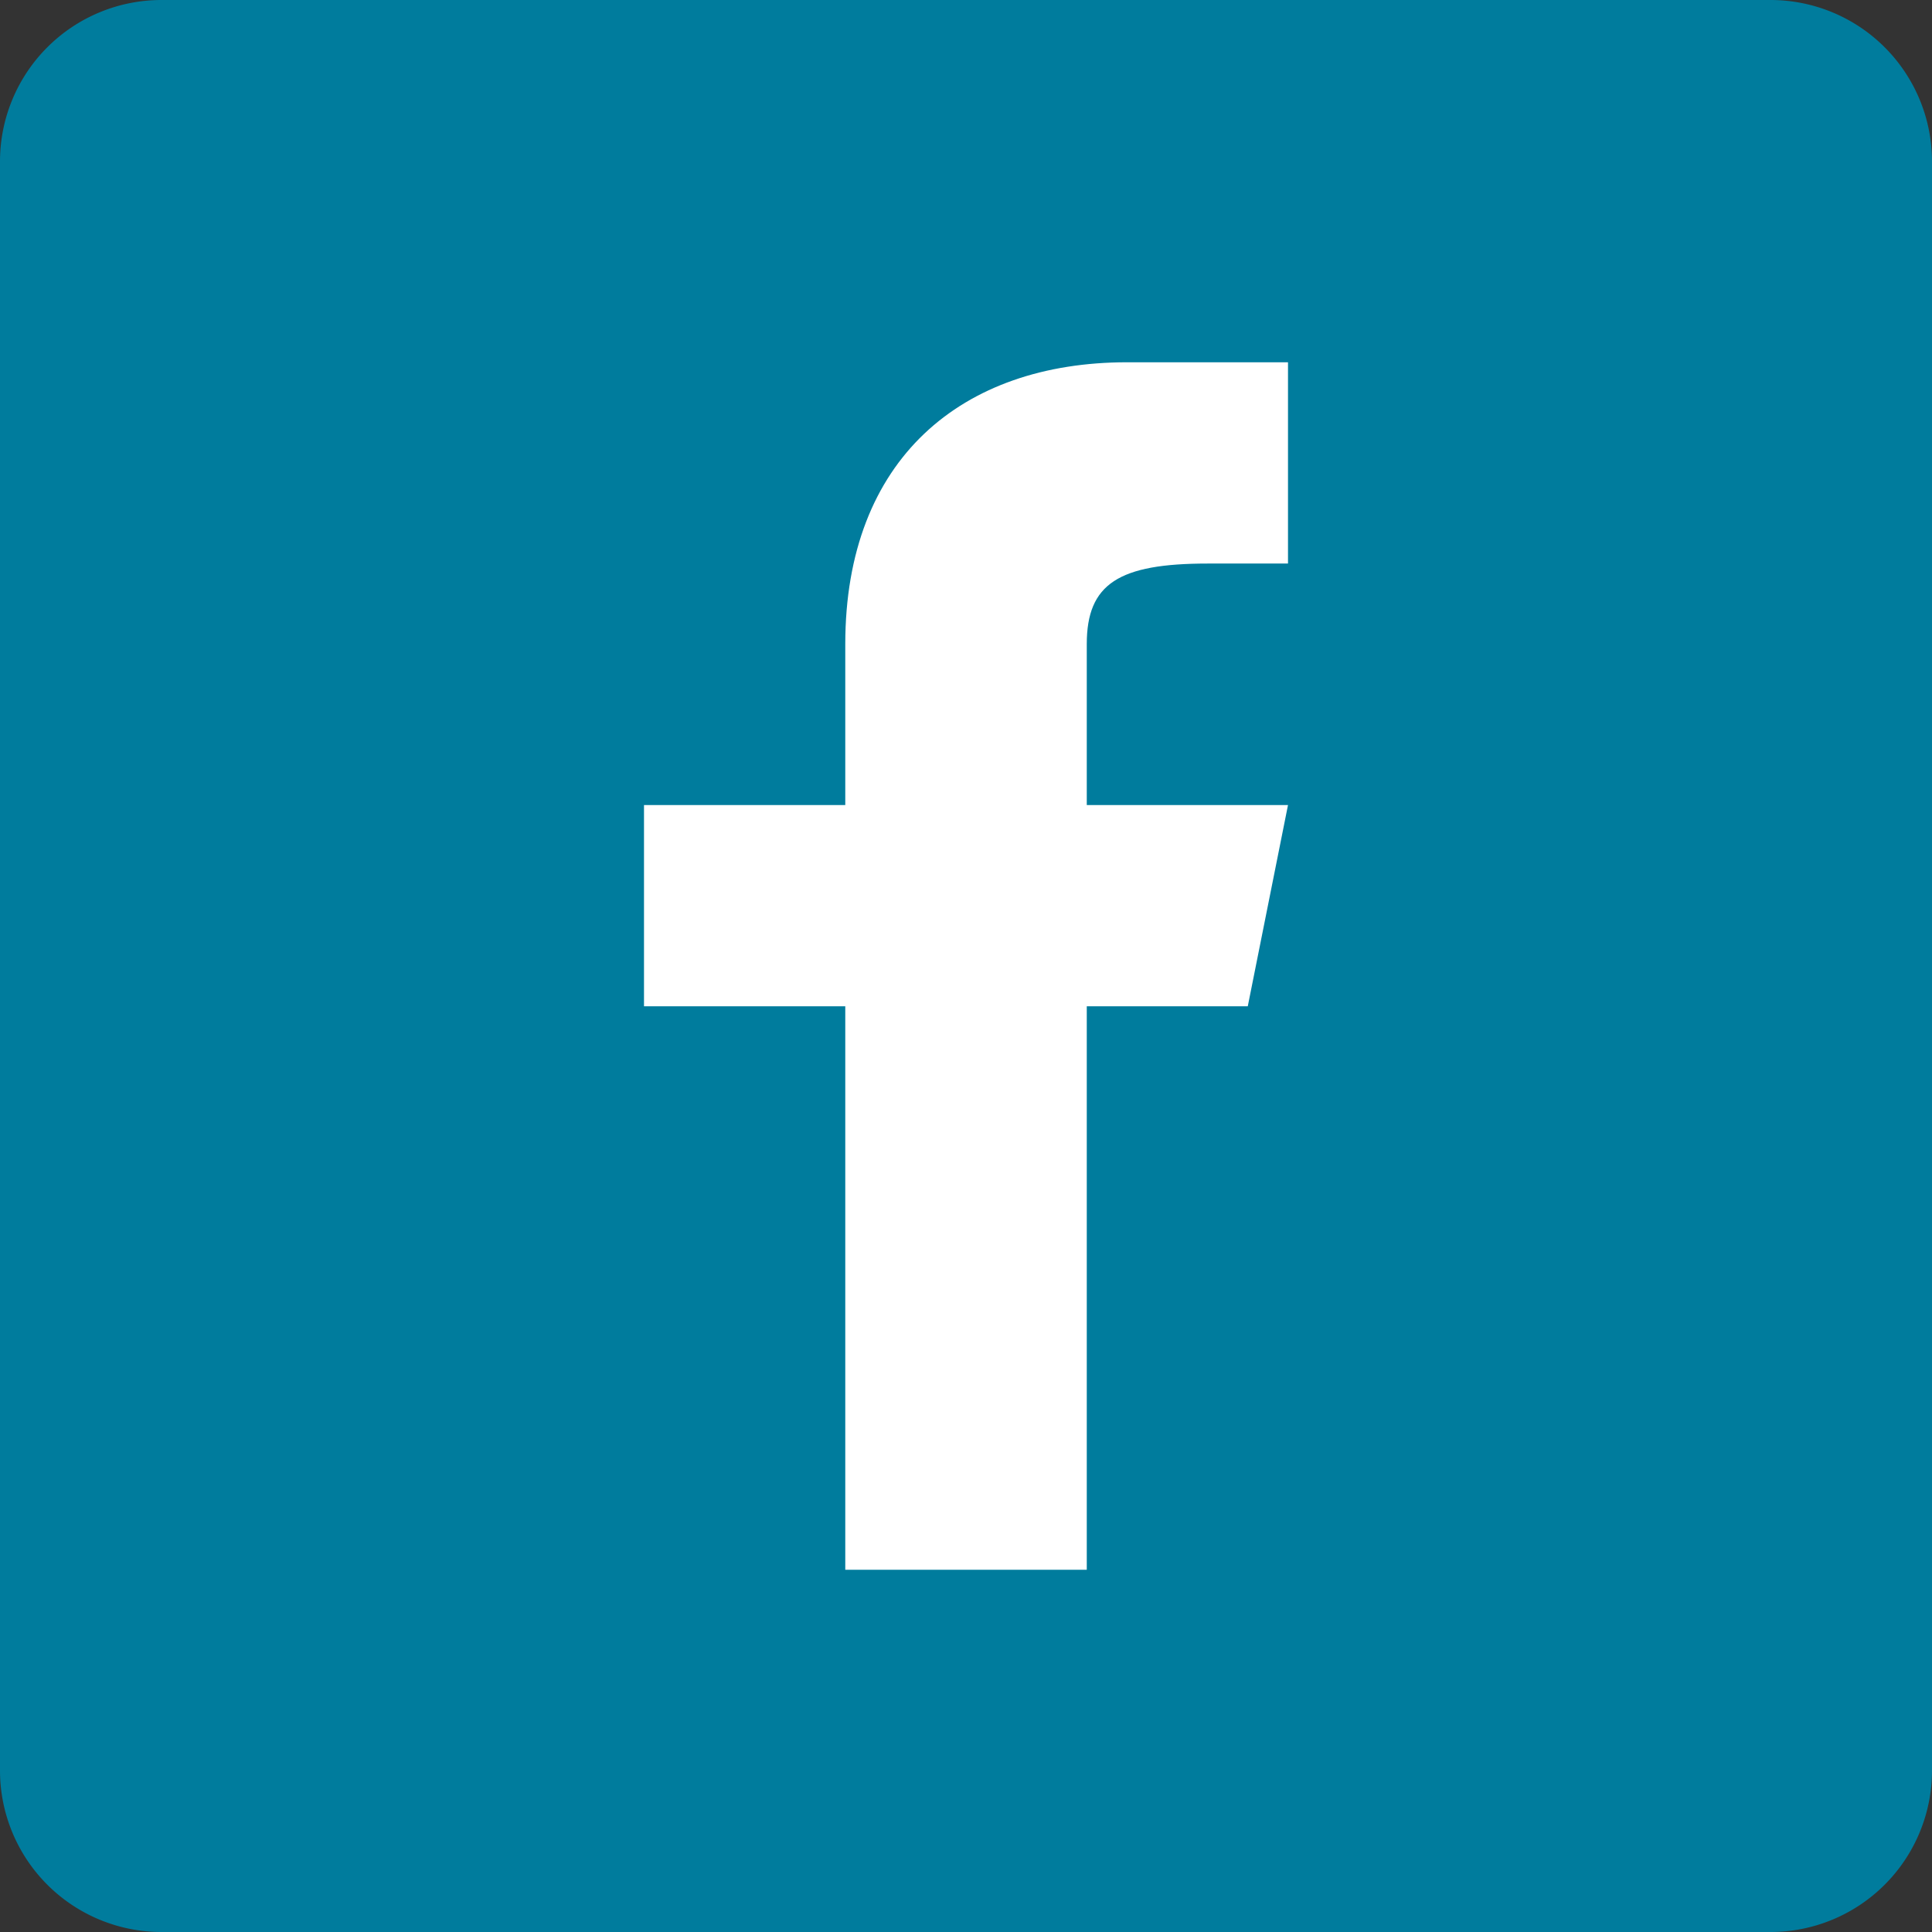
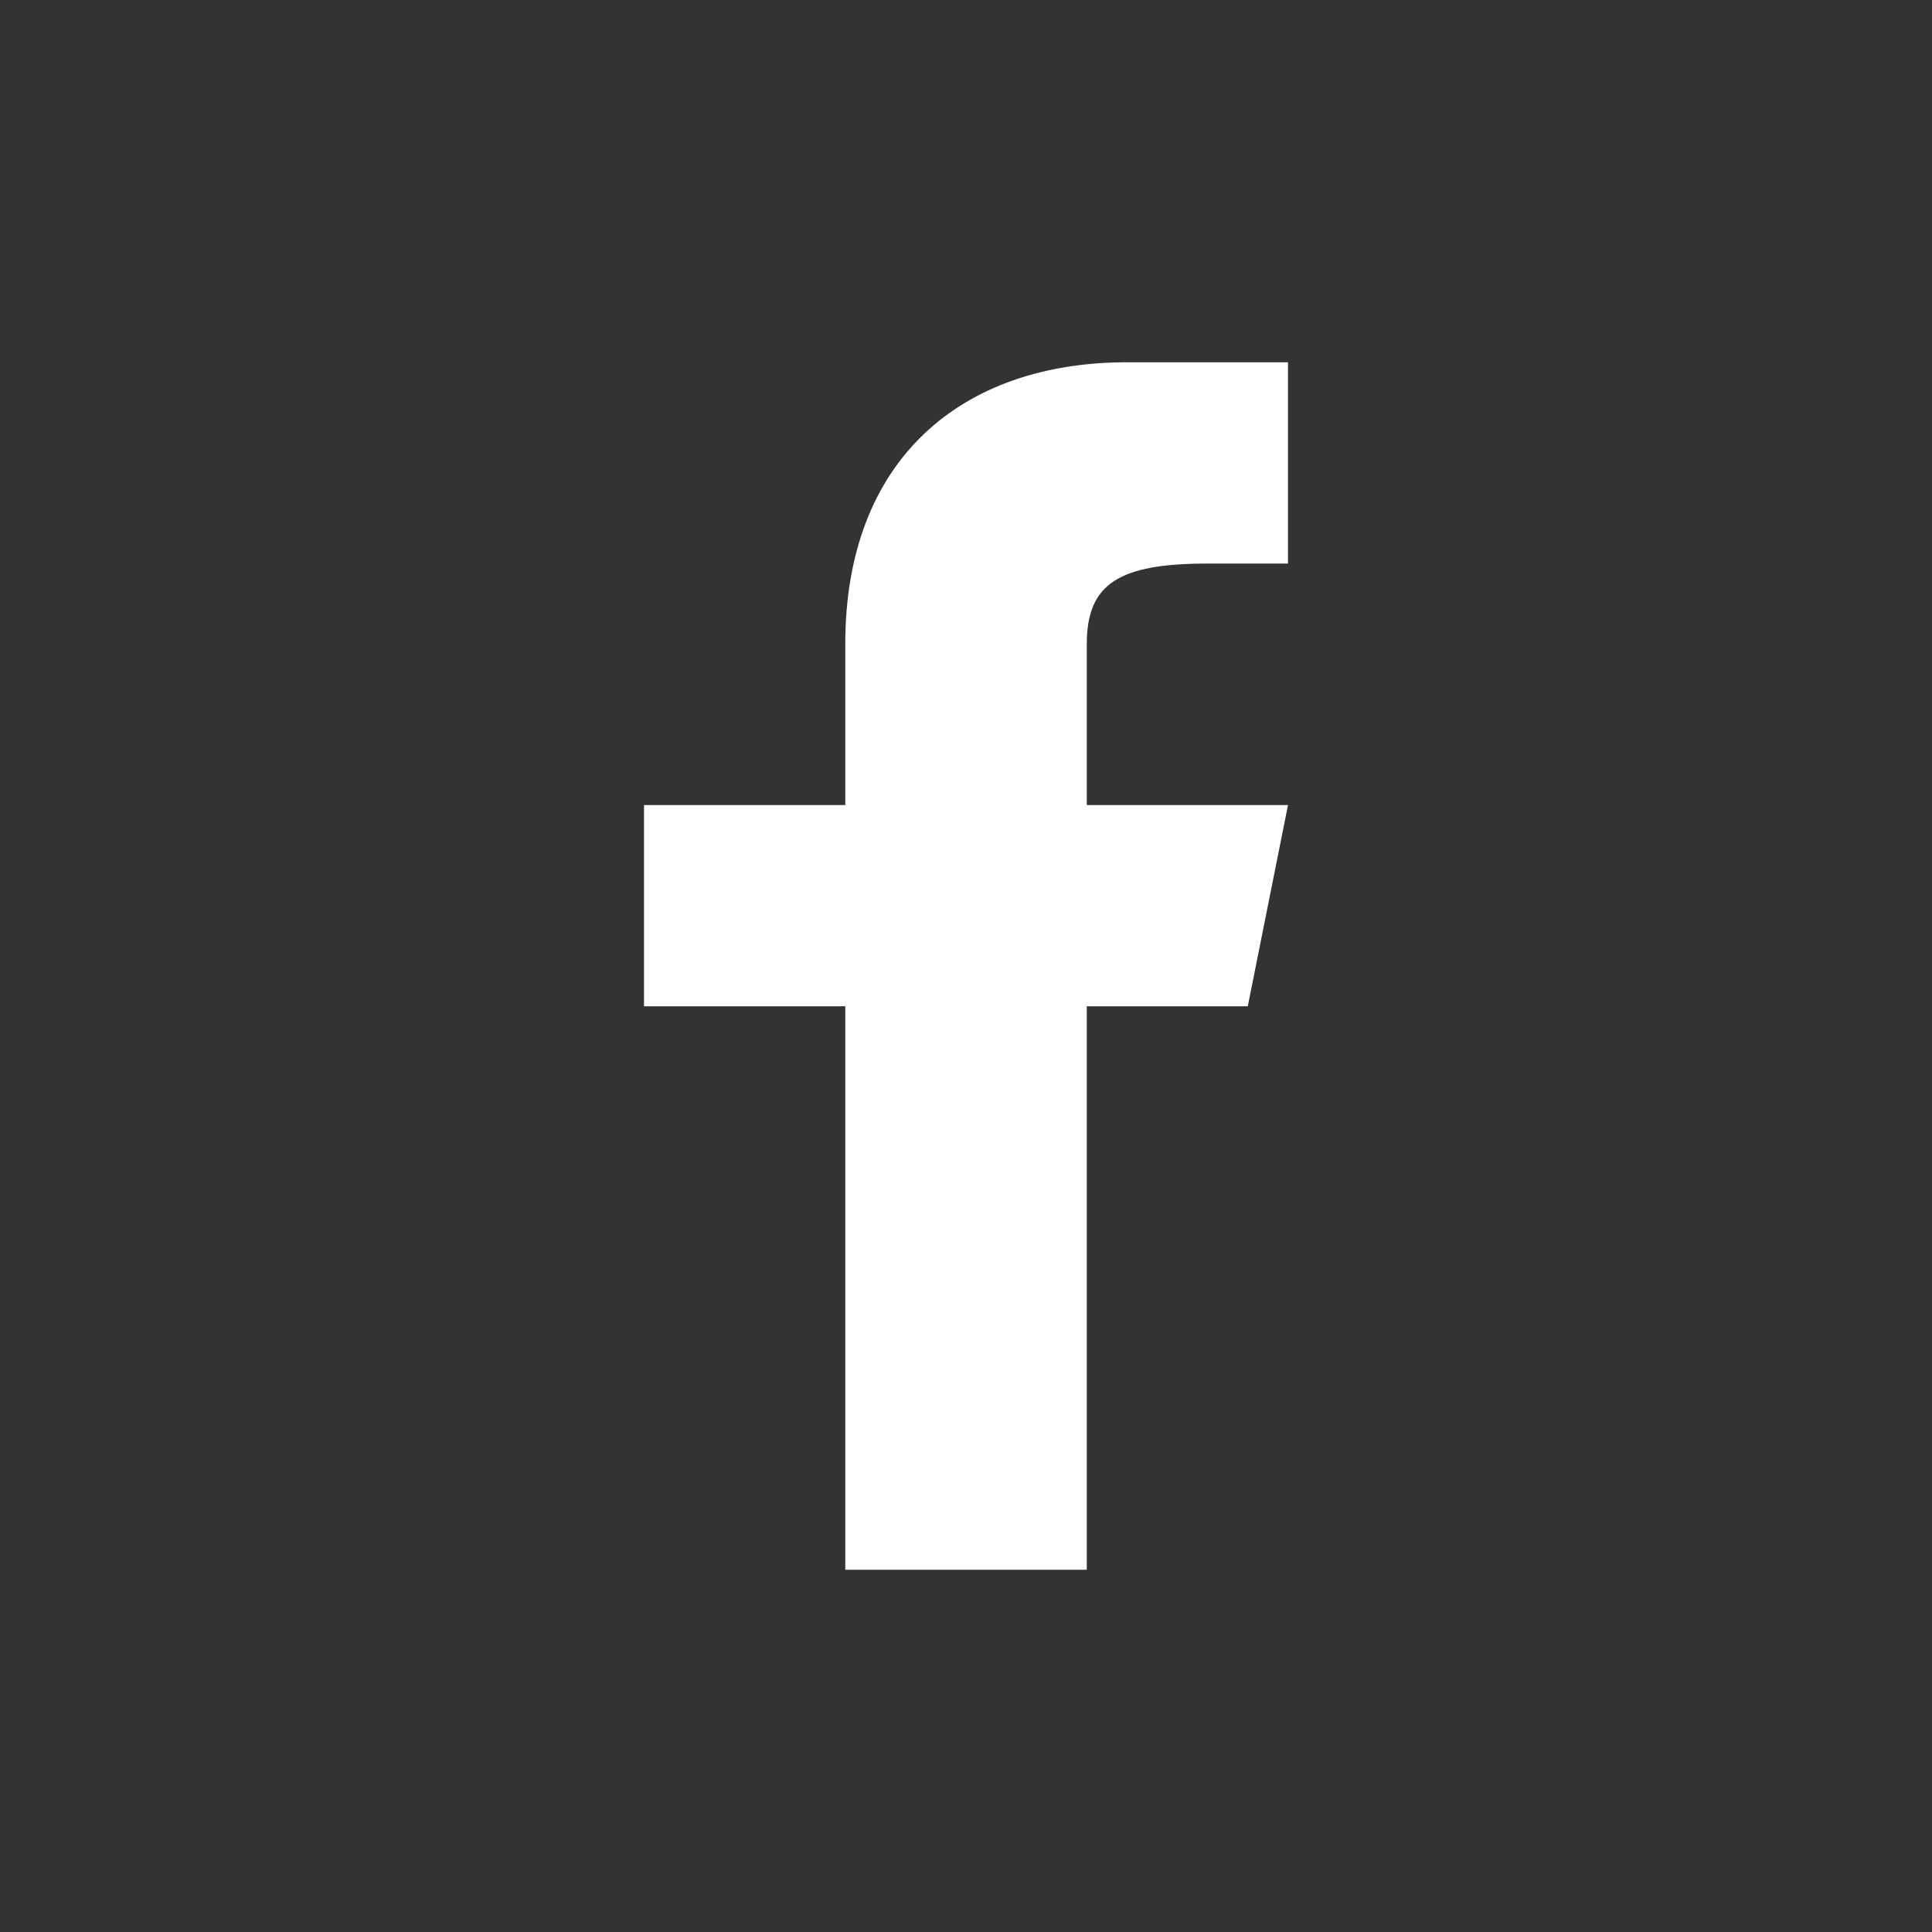
<svg xmlns="http://www.w3.org/2000/svg" width="39" height="39" viewBox="0 0 39 39">
  <rect x="0" y="0" width="39" height="39" fill="#333333" stroke="none" />
  <g id="icon_facebook" transform="translate(-715.25 -1894)">
-     <path id="Path_411" data-name="Path 411" d="M36.75,1H4.25A3.26,3.26,0,0,0,1,4.25v32.5A3.26,3.26,0,0,0,4.25,40h32.5A3.26,3.26,0,0,0,40,36.75V4.25A3.26,3.26,0,0,0,36.75,1Z" transform="translate(714.25 1893)" fill="#007c9d" />
    <path id="f_1_" d="M29.188,23,30,18.938H25.938v-3.25c0-1.219.65-1.625,2.438-1.625H30V10H26.75c-3.331,0-5.687,1.95-5.687,5.688v3.25H17V23h4.063V34.375h4.875V23Z" transform="translate(711.25 1891.313)" fill="#fff" />
  </g>
</svg>